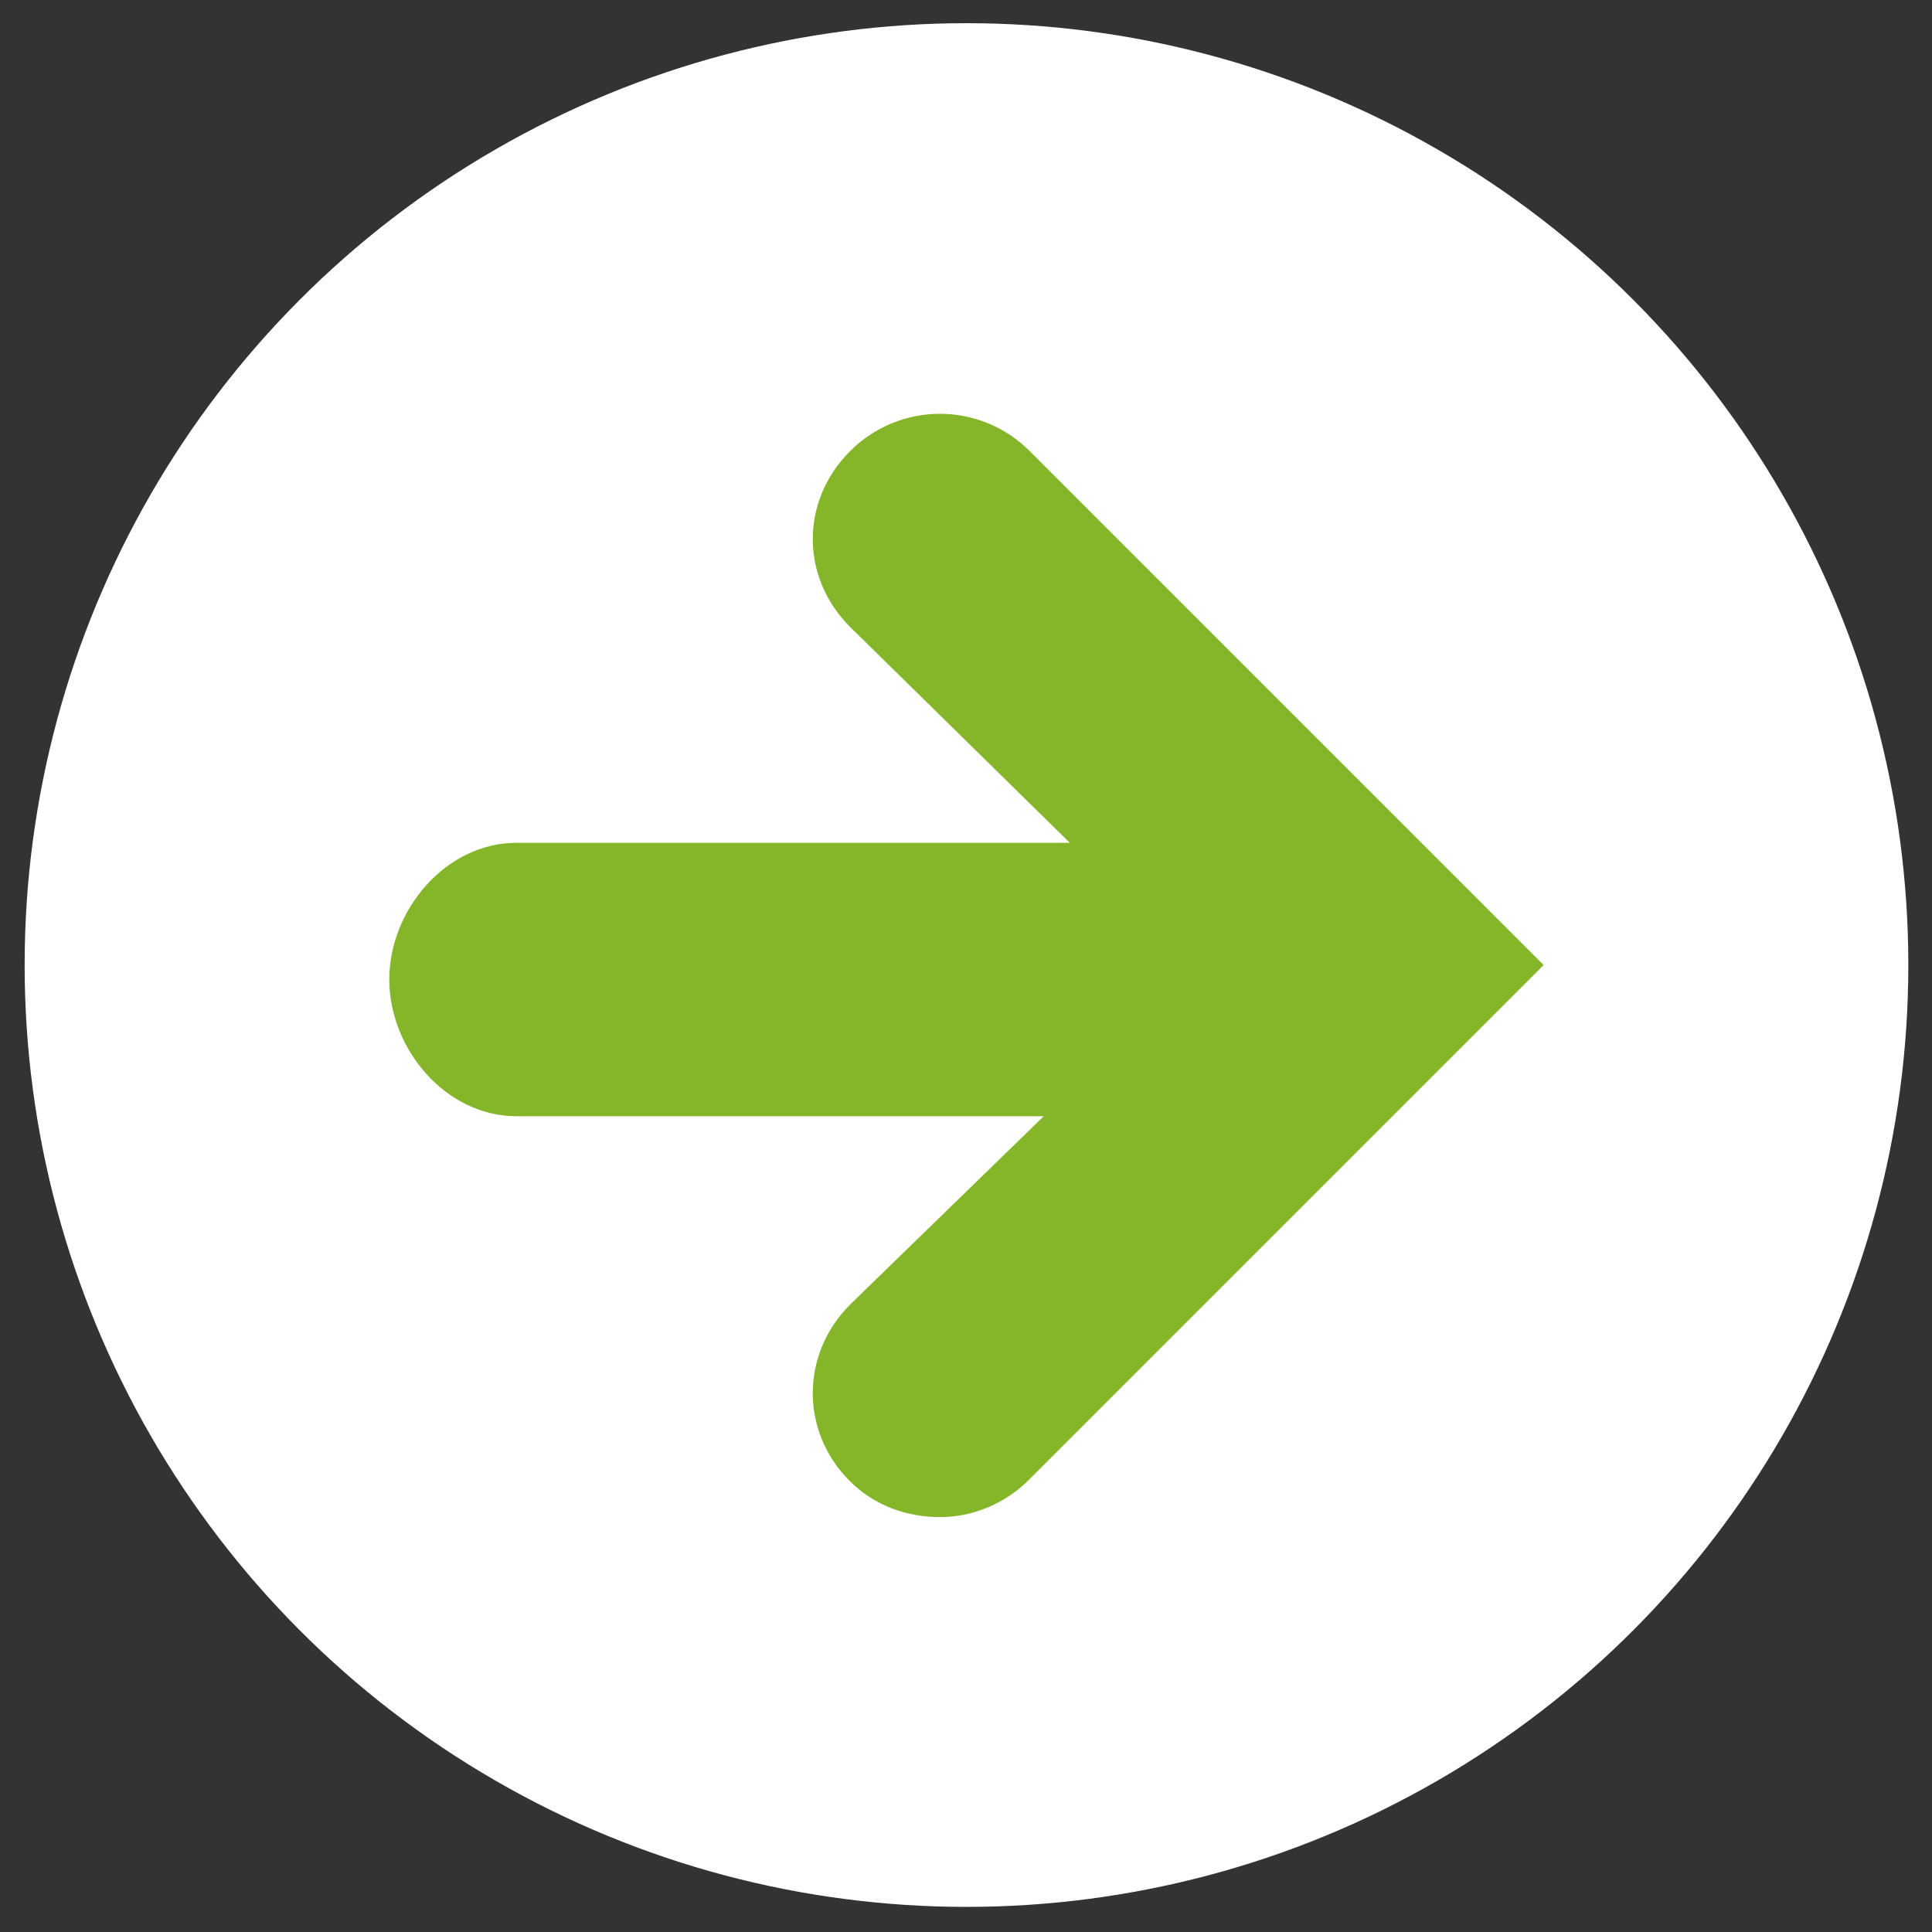
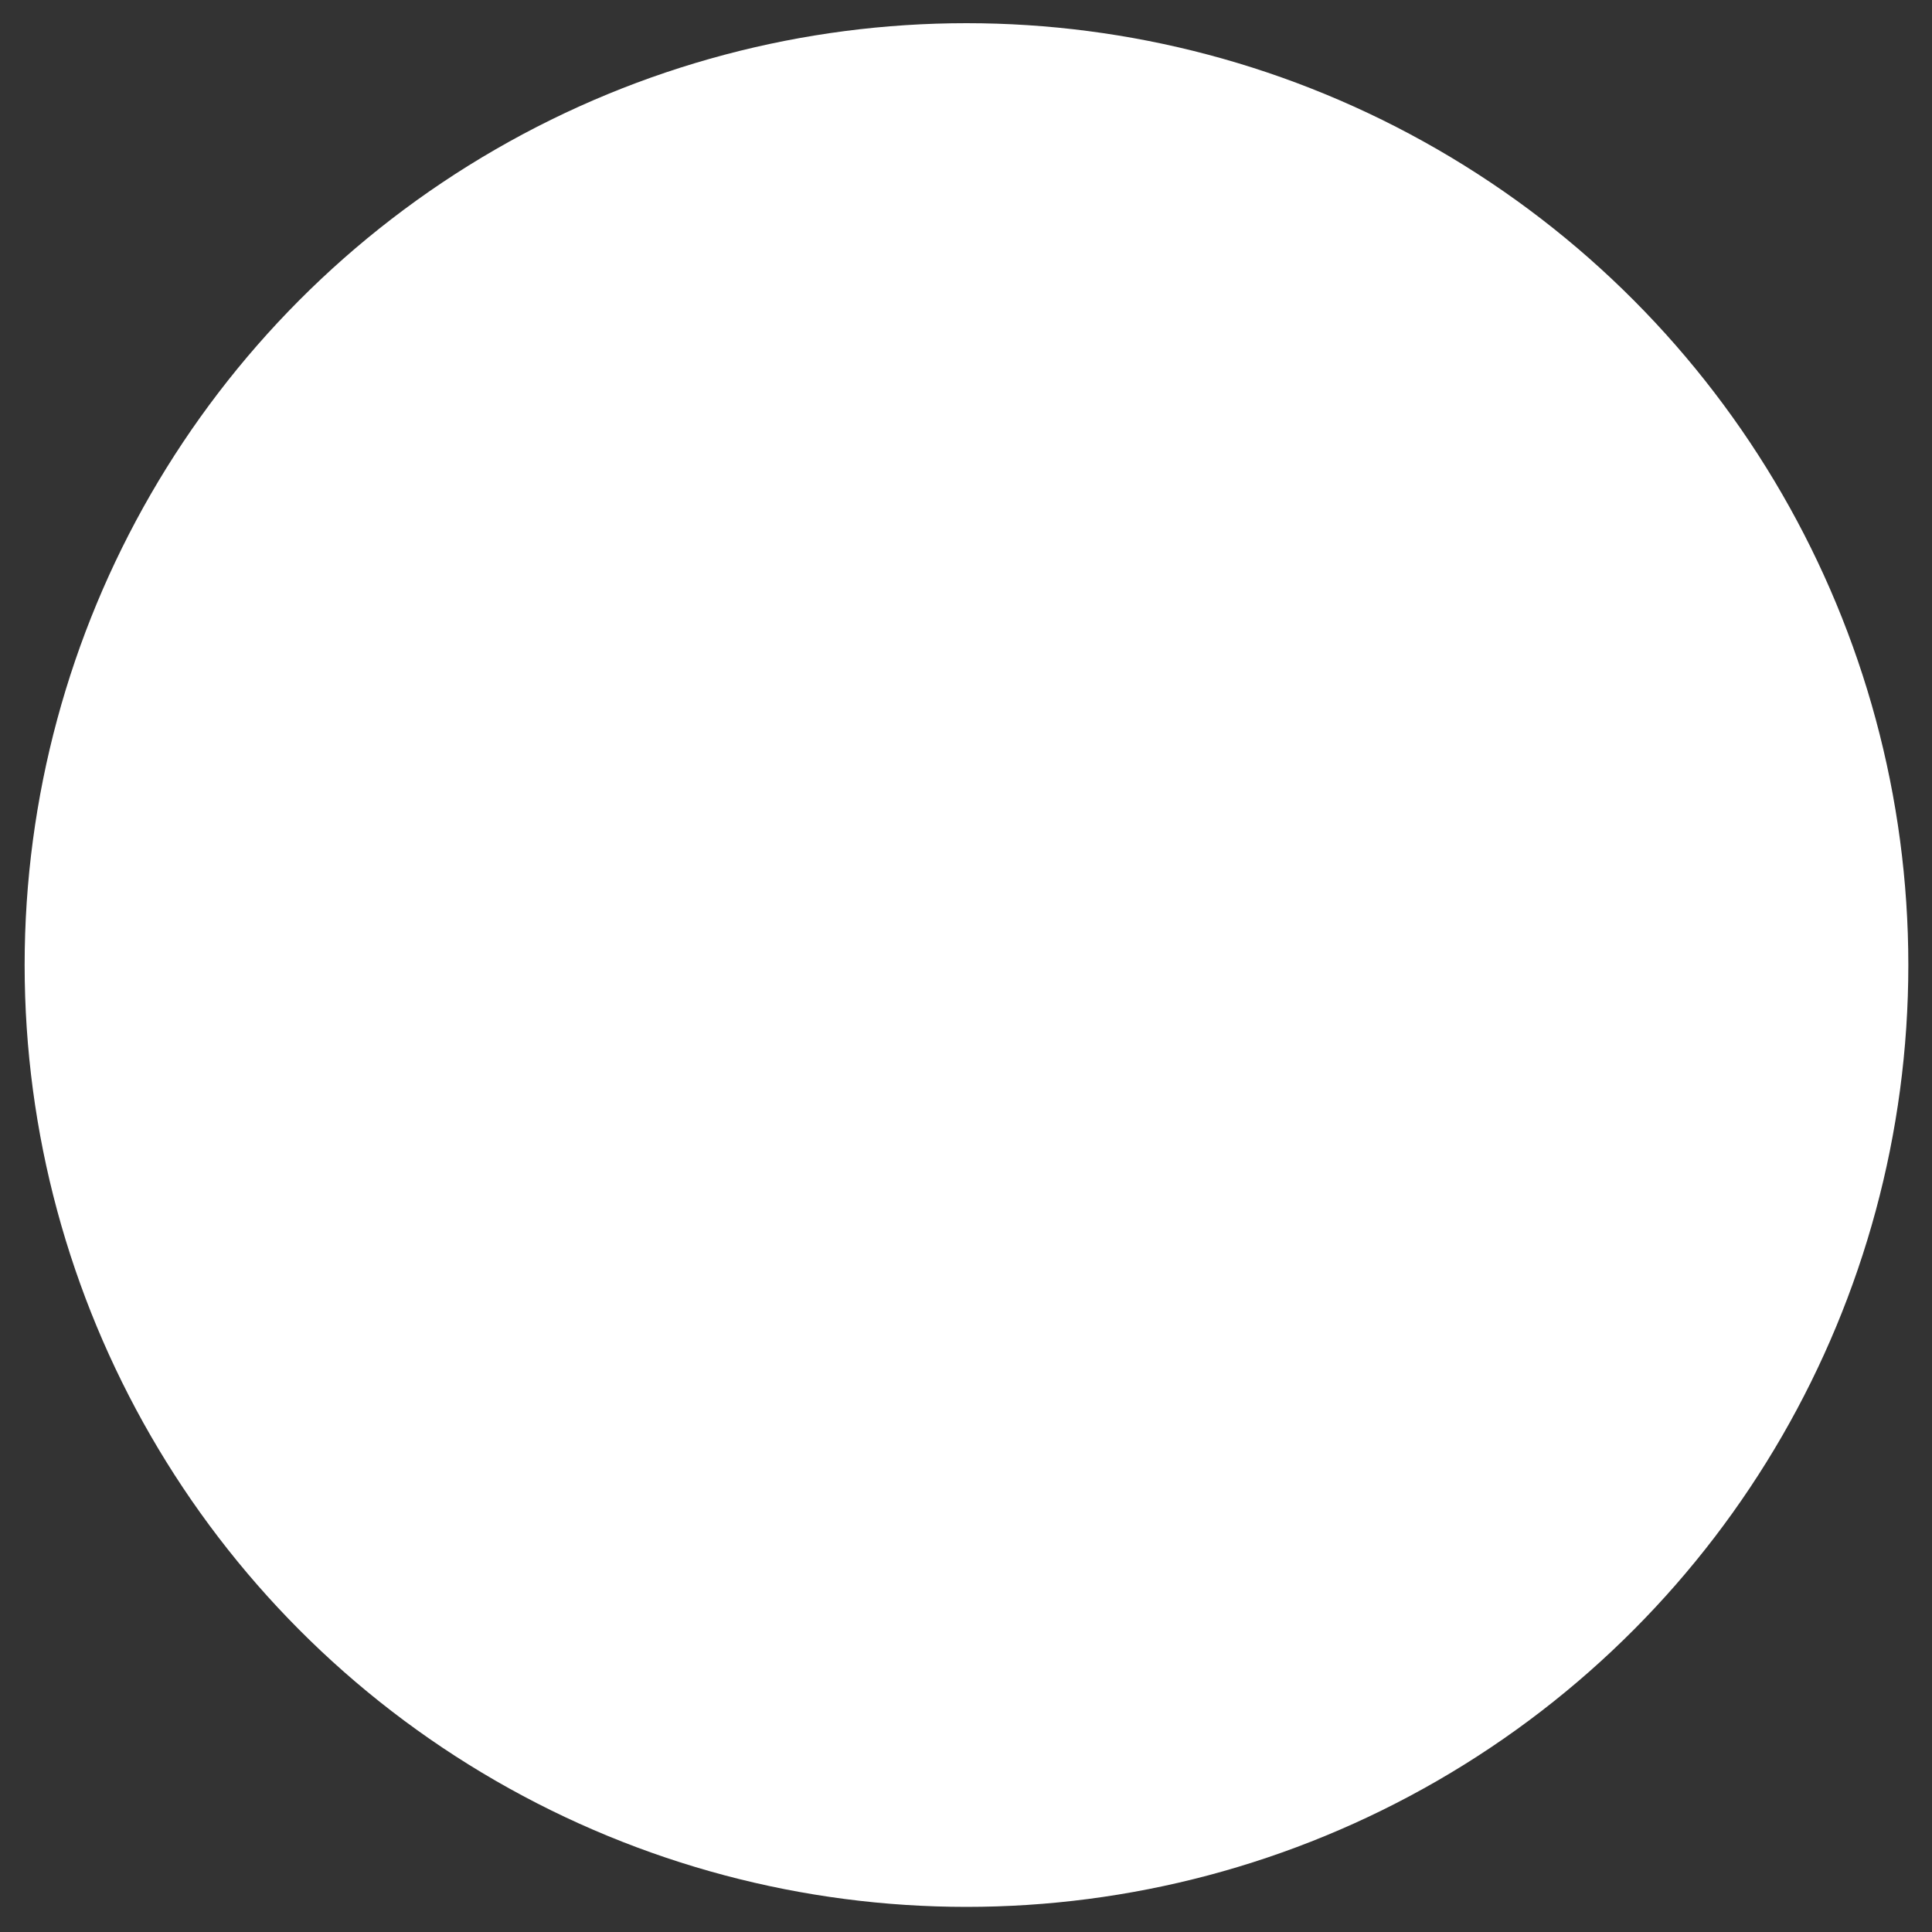
<svg xmlns="http://www.w3.org/2000/svg" version="1.1" id="レイヤー_1" x="0px" y="0px" viewBox="0 0 400 400" style="enable-background:new 0 0 400 400;" xml:space="preserve" width="400" height="400">
  <rect x="0" y="0" width="400" height="400" fill="#333333" stroke="none" />
  <style type="text/css">
	.st0{fill:#FFFFFF;}
	.st1{fill:#85B629;}
</style>
  <g>
    <circle class="st0" cx="200.1" cy="199.8" r="195" />
-     <path class="st1" d="M319.6,199.8L213.2,93.4c-10.3-10.3-26.9-10.3-37.2,0c-10.3,10.3-10.3,26.1,0,36.4l45.5,44.7H106.9   c-14.5,0-26.3,13.8-26.3,28.3s11.8,28.3,26.3,28.3h109.2L176,270.1c-10.3,10.3-10.3,26.4,0,36.6c5.1,5.1,11.9,7.4,18.6,7.4   c6.7,0,13.5-2.7,18.6-7.9L319.6,199.8z" />
  </g>
</svg>